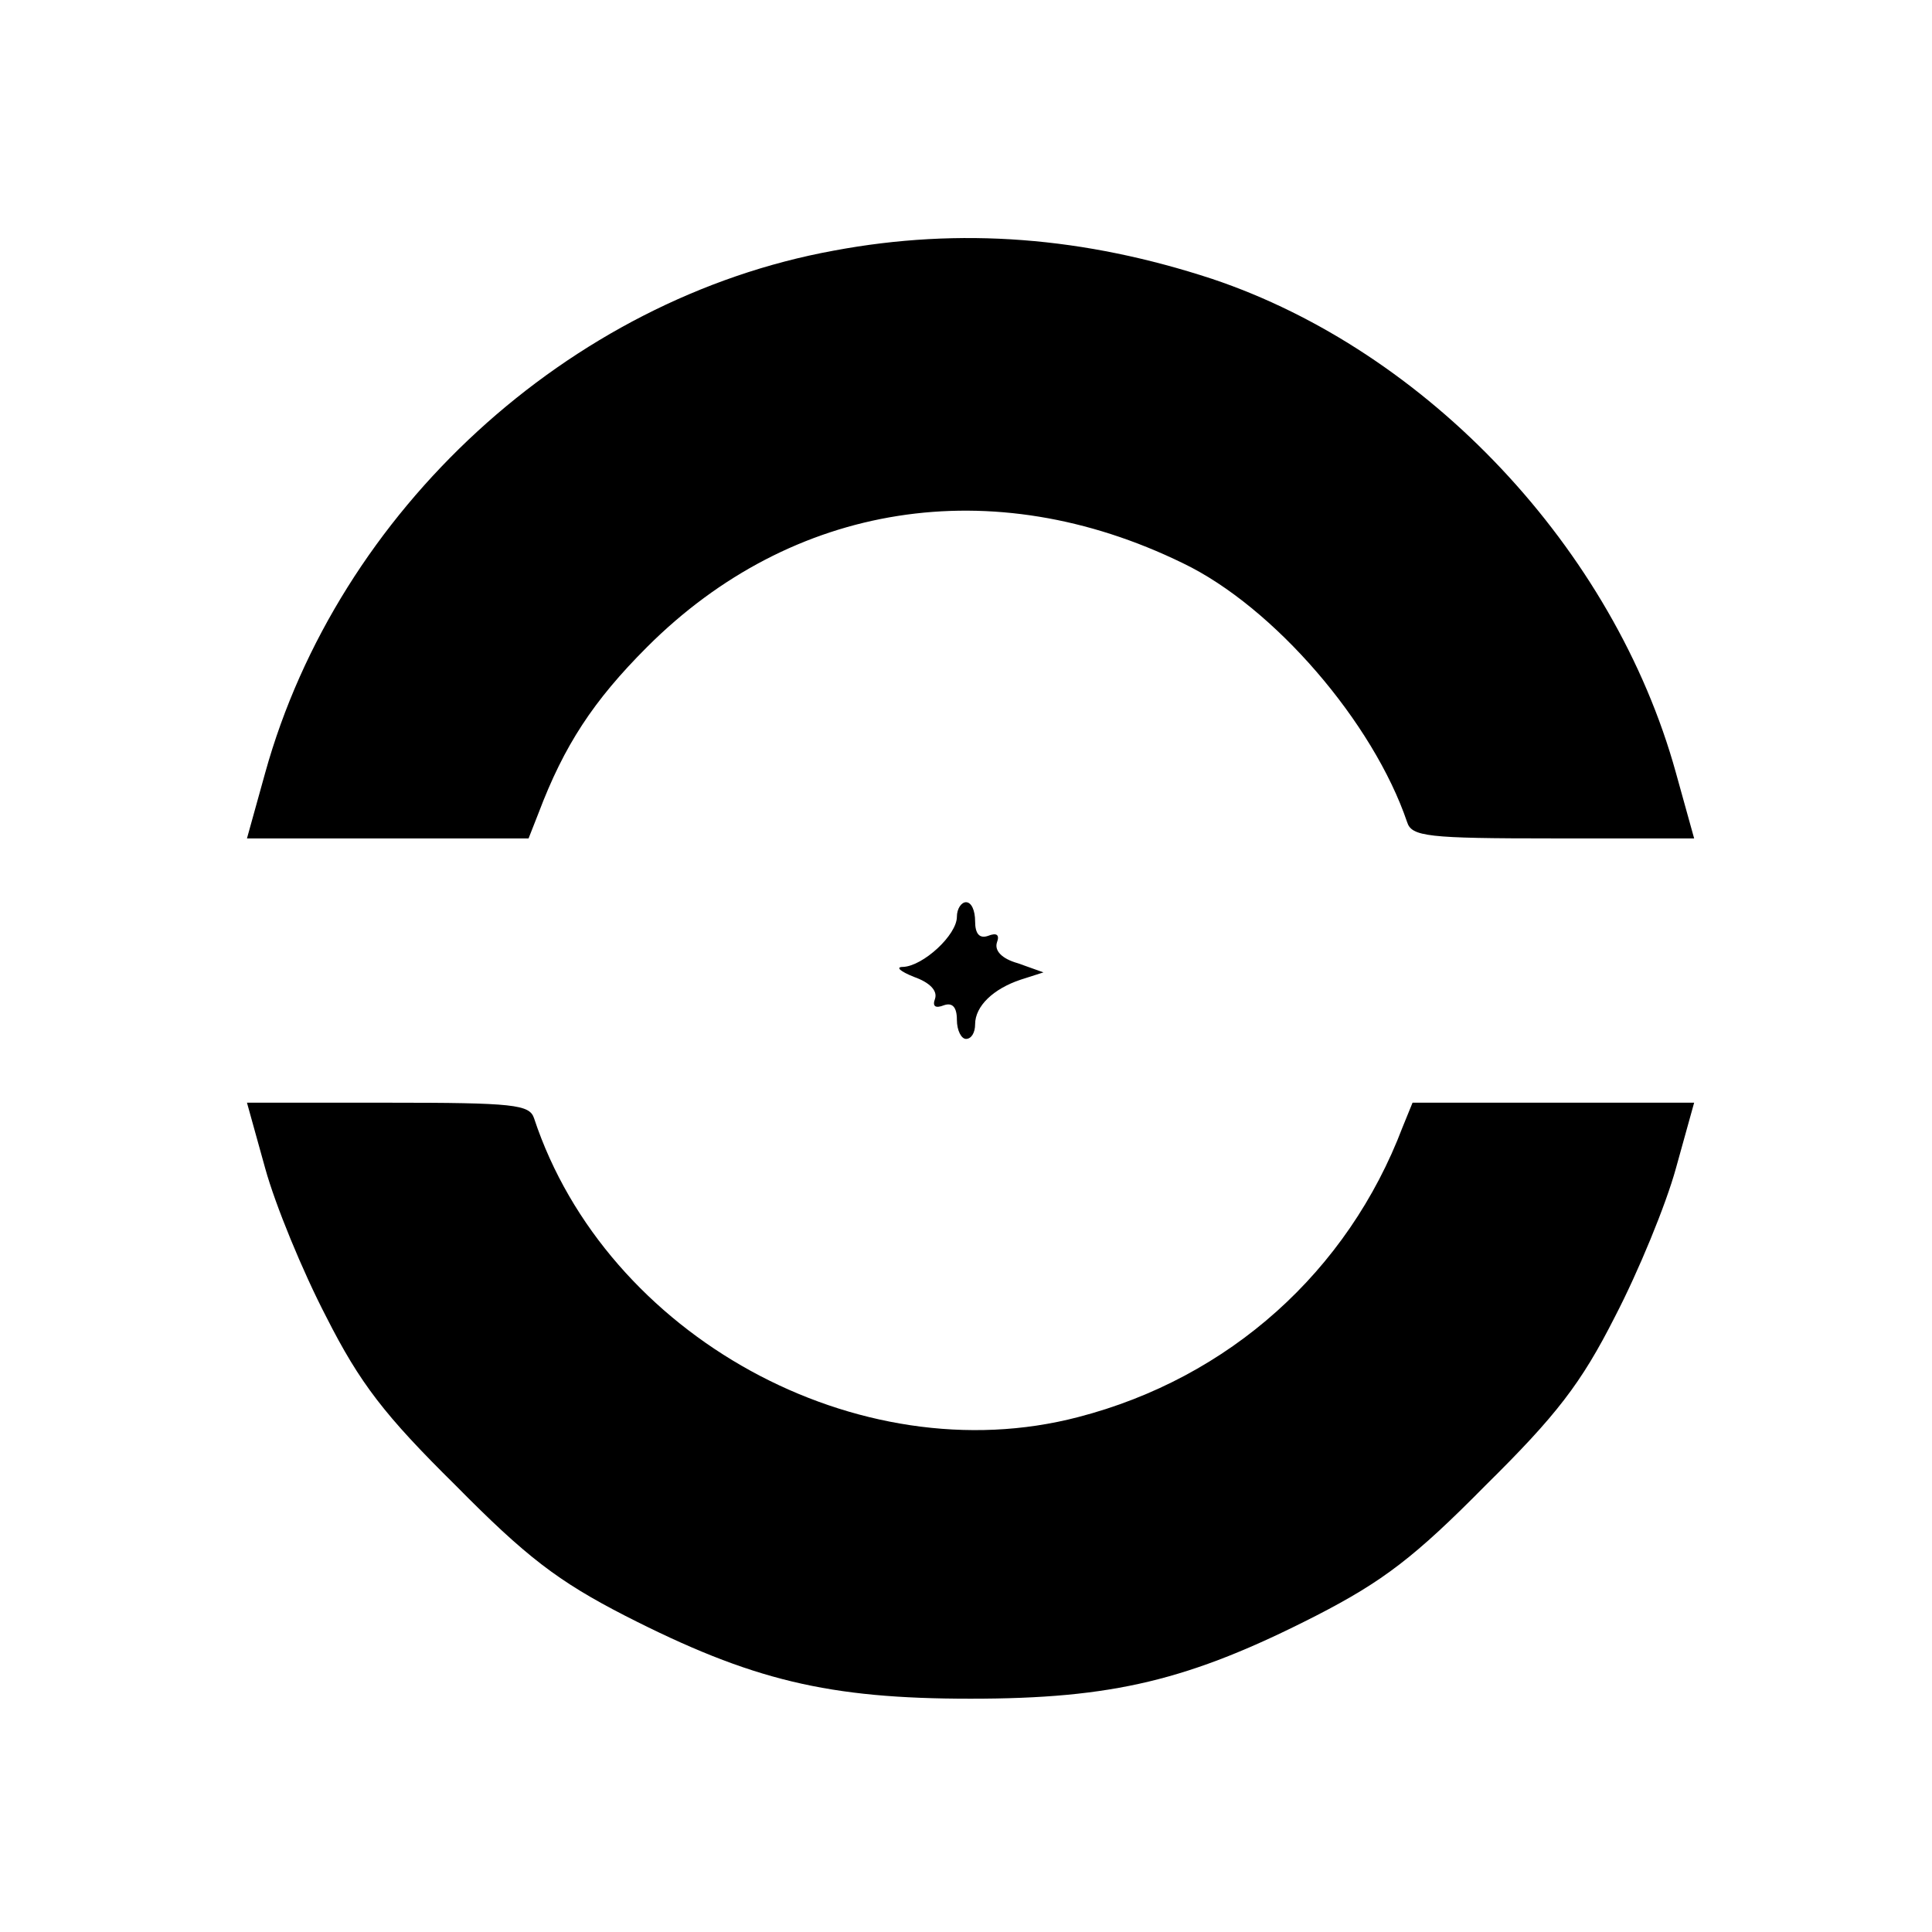
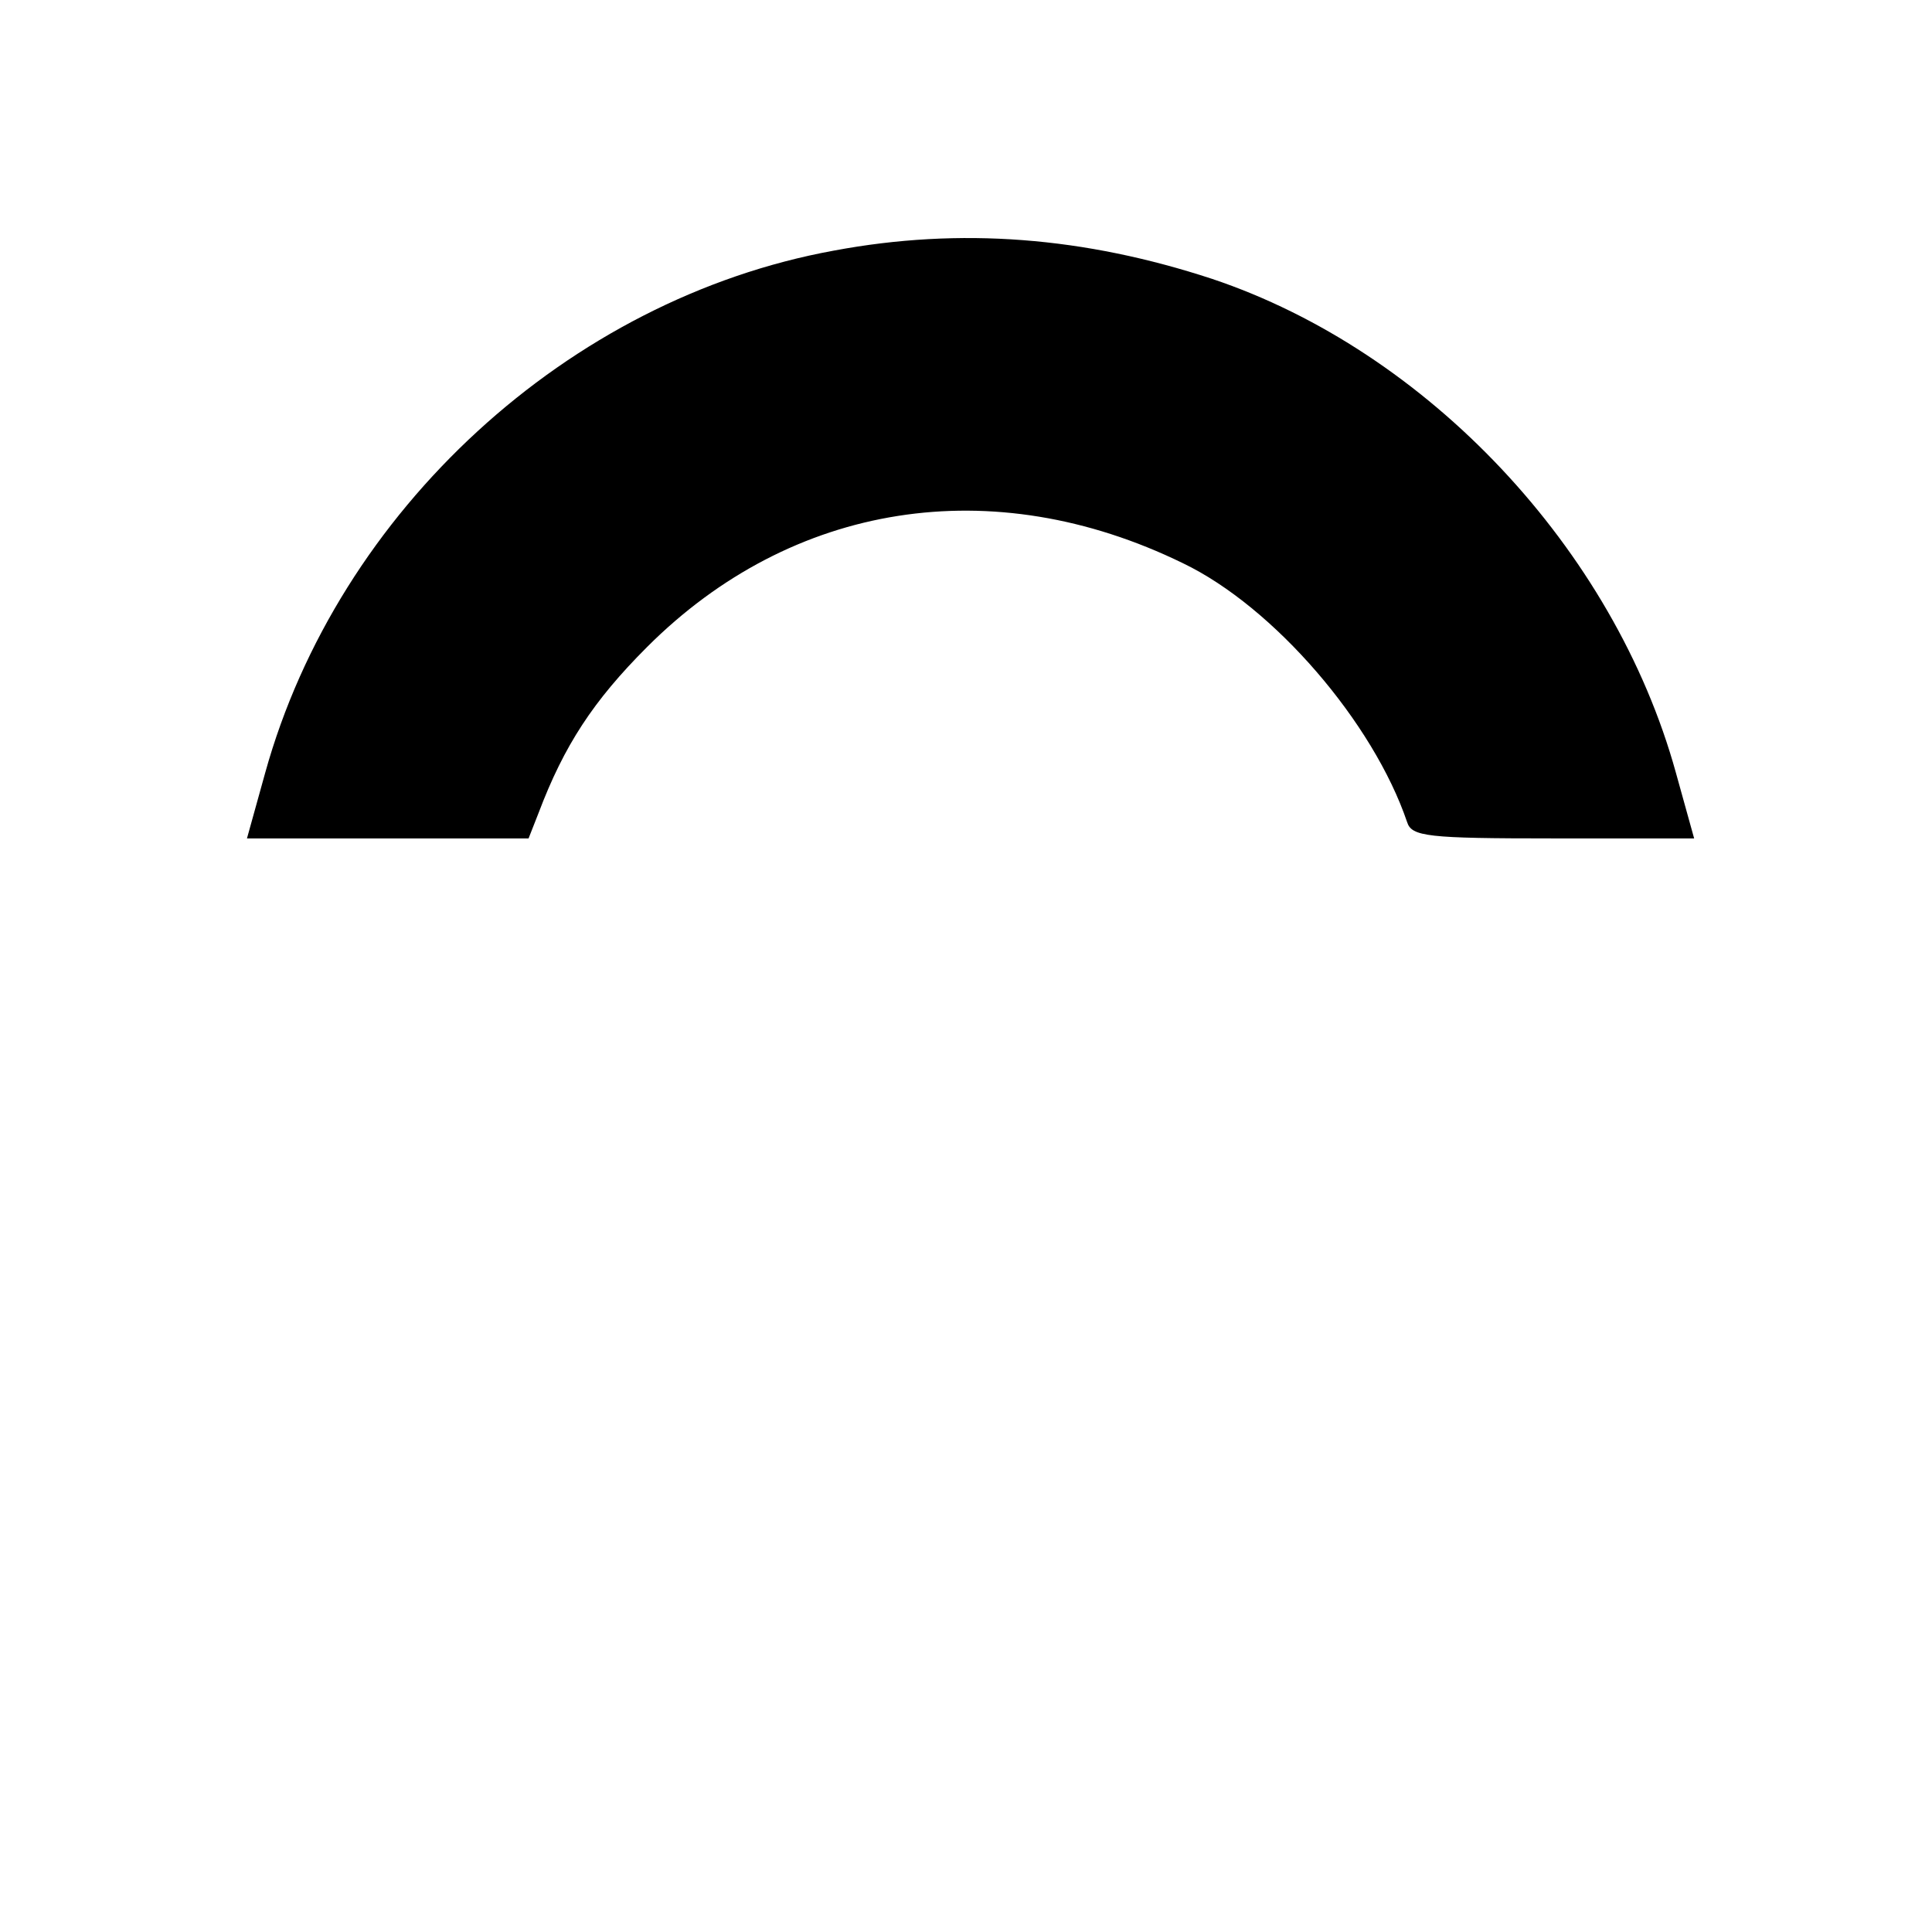
<svg xmlns="http://www.w3.org/2000/svg" version="1.0" width="212pt" height="212pt" viewBox="0 0 212 212" preserveAspectRatio="xMidYMid meet">
  <g transform="translate(0,212) scale(0.1,-0.1)" fill="#000000" stroke="none">
    <path d="M915 1845 c-291 -53 -544 -285 -624 -573 l-20 -72 155 0 154 0 11 28 c28 74 60 123 119 182 159 159 379 194 588 92 100 -48 209 -175 246 -284 5 -16 22 -18 160 -18 l155 0 -20 72 c-68 246 -273 463 -509 542 -140 46 -276 57 -415 31z" />
-     <path d="M1050 1114 c0 -20 -37 -54 -59 -55 -9 0 -3 -5 12 -11 17 -6 26 -15 23 -24 -3 -8 0 -11 10 -7 9 3 14 -2 14 -16 0 -12 5 -21 10 -21 6 0 10 7 10 16 0 20 20 39 50 49 l25 8 -28 10 c-18 5 -26 14 -23 23 3 8 0 11 -10 7 -9 -3 -14 2 -14 16 0 12 -4 21 -10 21 -5 0 -10 -7 -10 -16z" />
-     <path d="M291 838 c11 -40 41 -113 67 -163 37 -73 64 -108 142 -185 77 -78 112 -105 186 -143 139 -71 223 -91 379 -91 156 0 240 20 379 91 74 38 109 65 186 143 78 77 105 112 142 185 26 50 56 123 67 163 l20 72 -155 0 -154 0 -11 -27 c-60 -158 -190 -275 -356 -318 -241 -63 -518 89 -597 328 -5 15 -22 17 -160 17 l-155 0 20 -72z" />
  </g>
</svg>